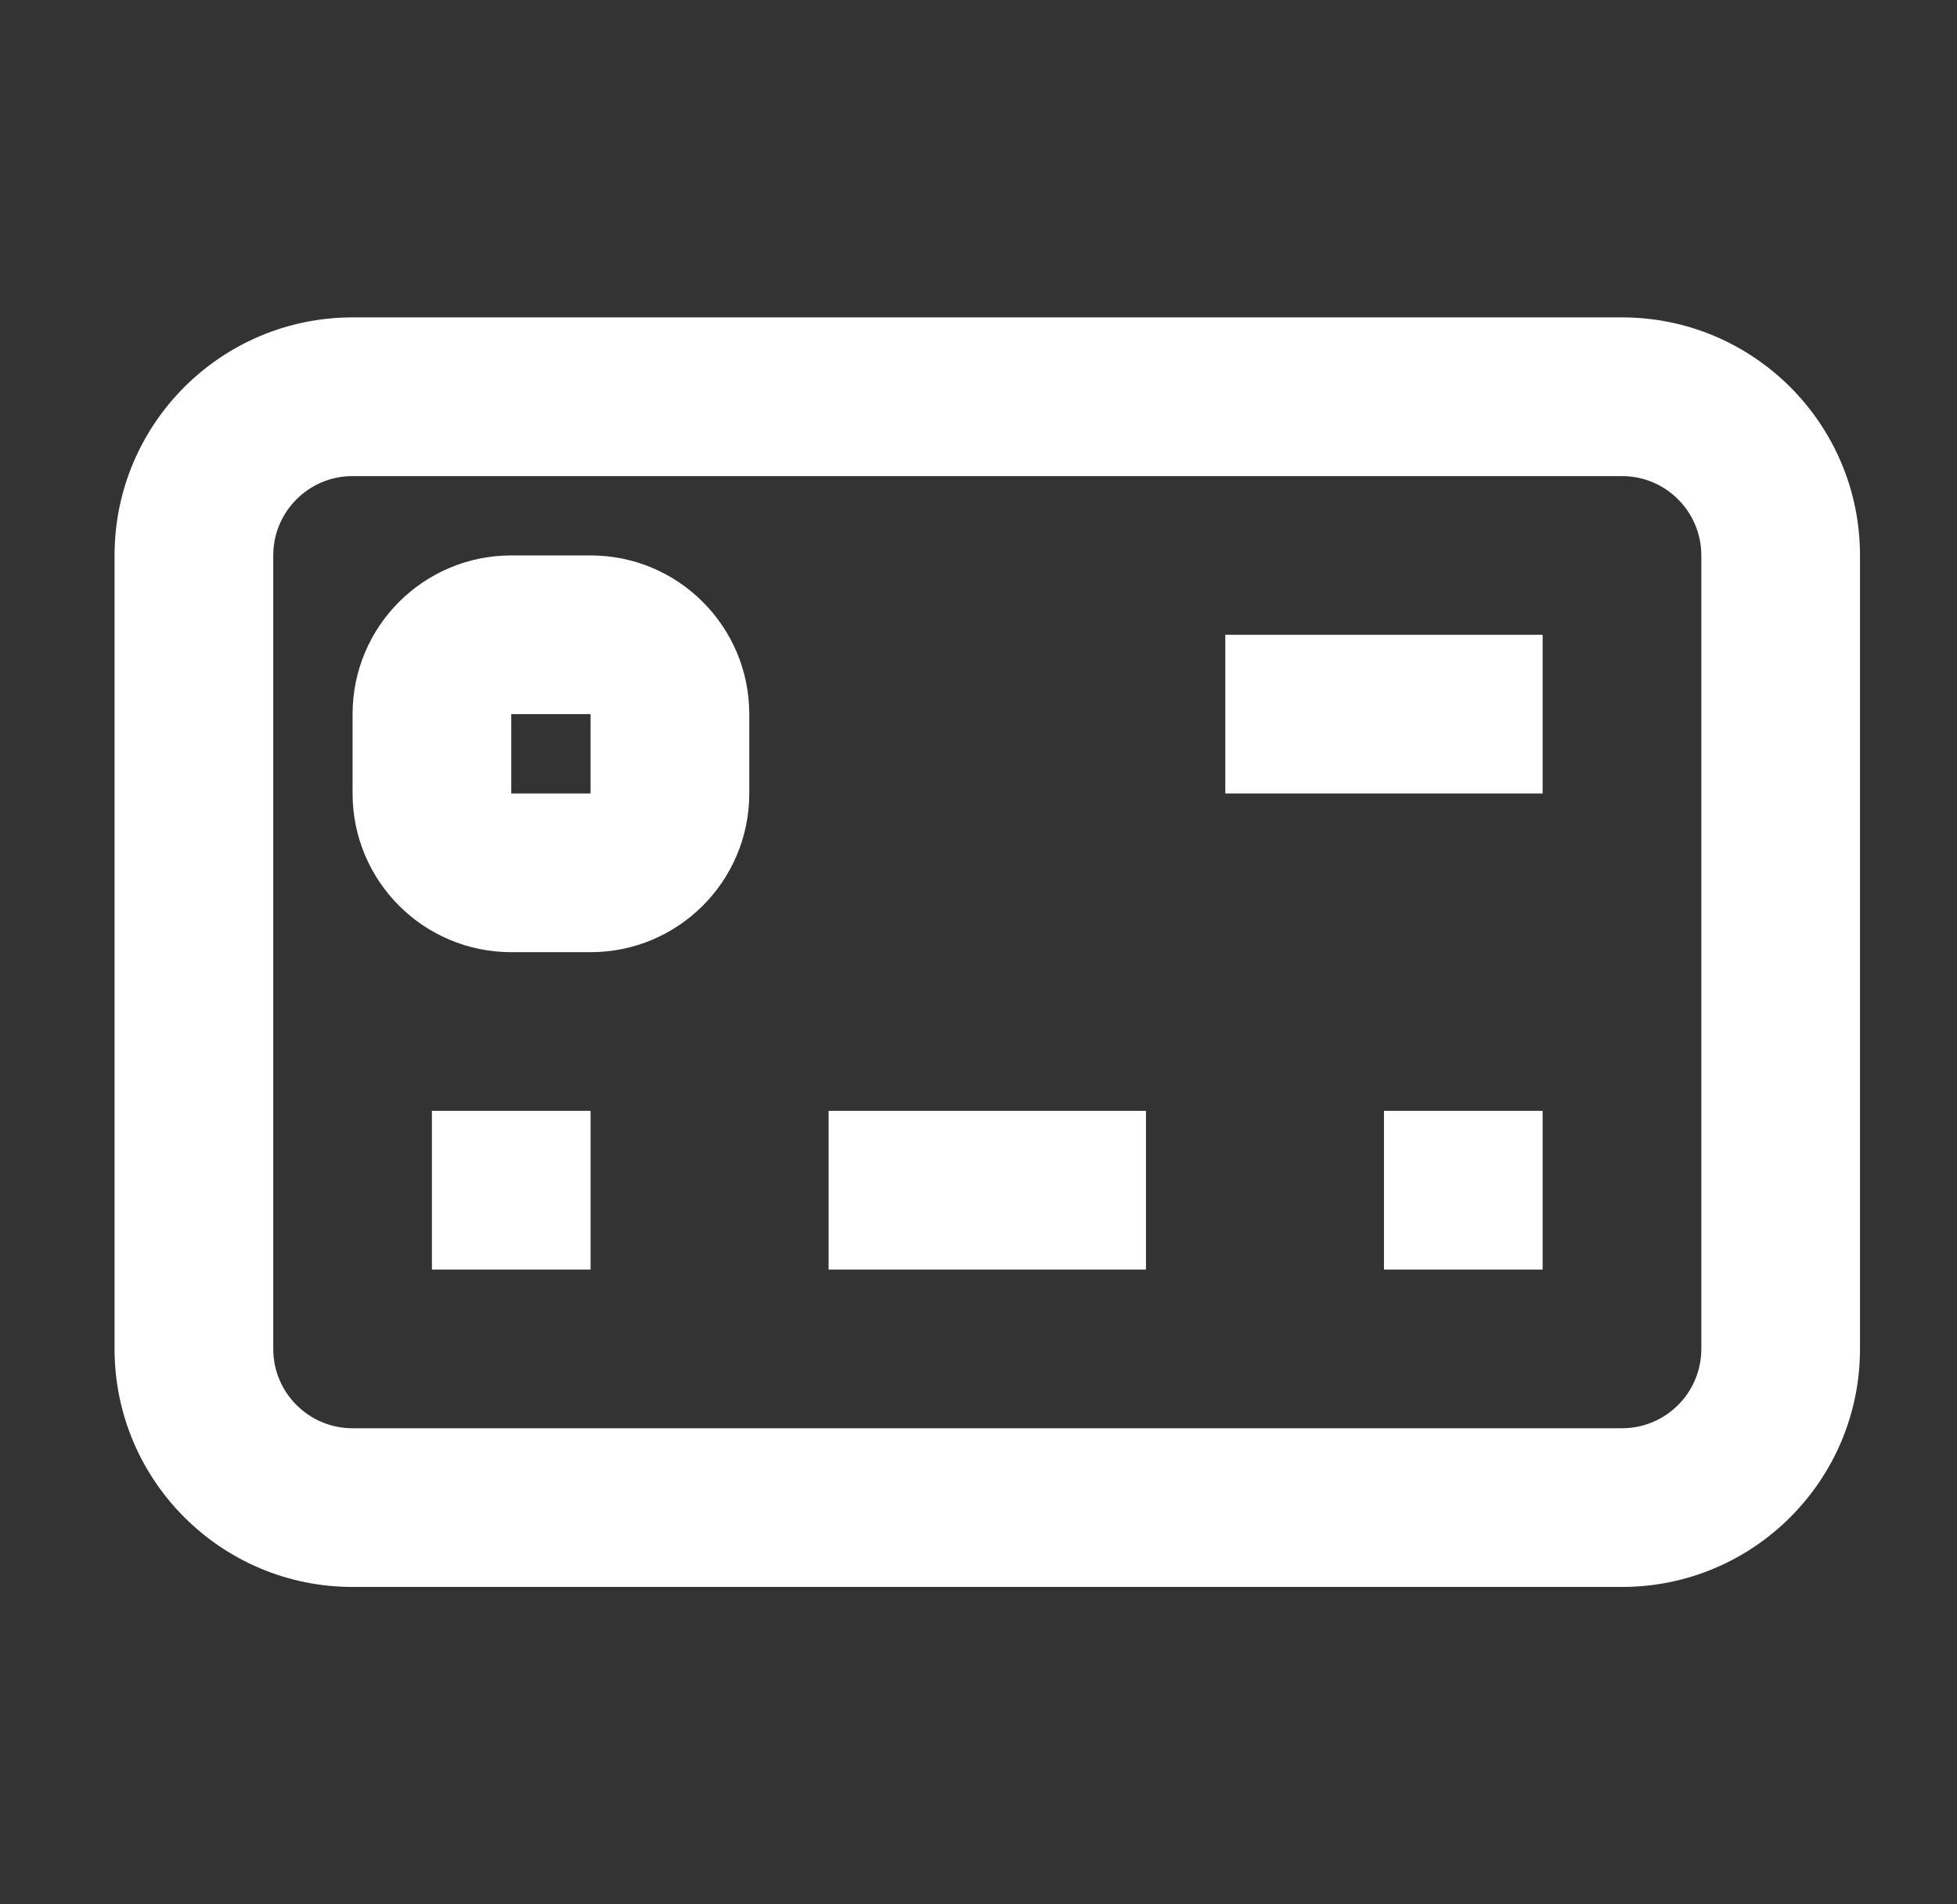
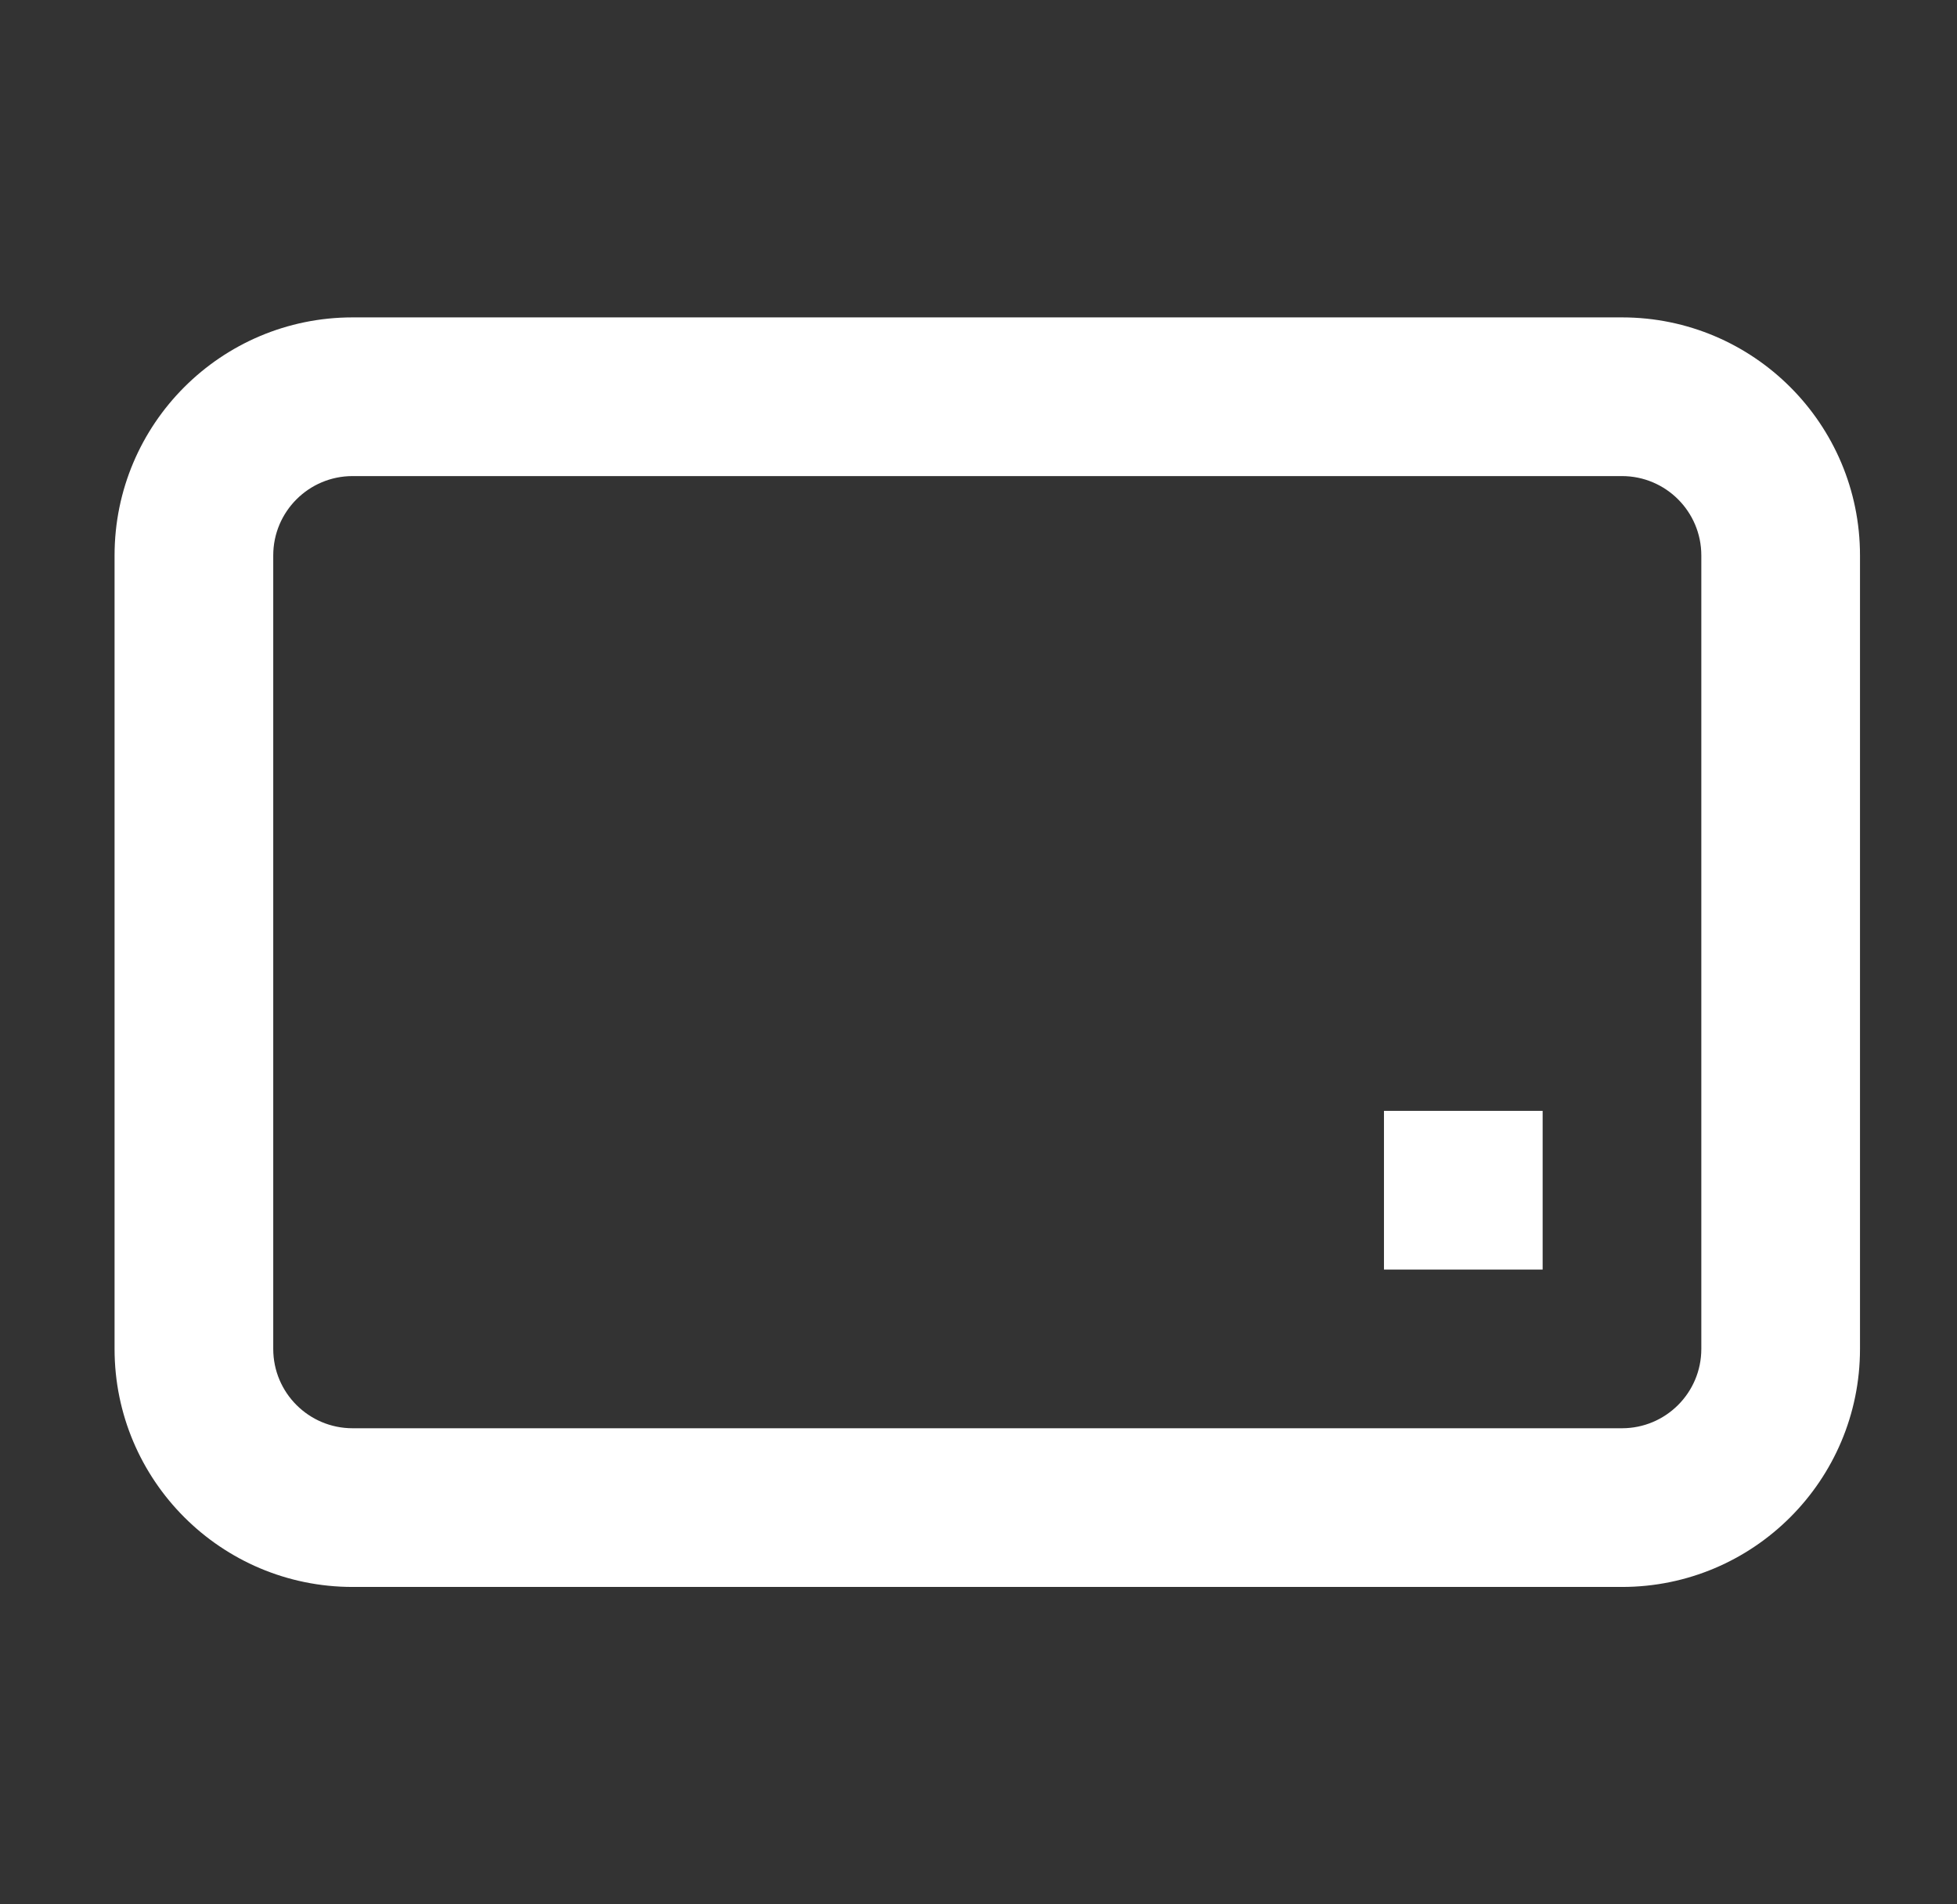
<svg xmlns="http://www.w3.org/2000/svg" width="37" height="36" viewBox="0 0 37 36" fill="none">
  <rect x="0" y="0" width="37" height="36" fill="#333333" stroke="none" />
  <path fill-rule="evenodd" clip-rule="evenodd" d="M2.166 10.5C2.166 8.015 4.181 6 6.666 6H30.666C33.151 6 35.166 8.015 35.166 10.5V25.5C35.166 27.985 33.151 30 30.666 30H6.666C4.181 30 2.166 27.985 2.166 25.5V10.5ZM6.666 9C5.838 9 5.166 9.672 5.166 10.5V25.5C5.166 26.329 5.838 27 6.666 27H30.666C31.494 27 32.166 26.329 32.166 25.5V10.5C32.166 9.672 31.494 9 30.666 9H6.666Z" fill="white" />
  <path fill-rule="evenodd" clip-rule="evenodd" d="M29.166 24H26.166V21H29.166V24Z" fill="white" />
-   <path fill-rule="evenodd" clip-rule="evenodd" d="M21.666 24H15.666V21H21.666V24Z" fill="white" />
-   <path fill-rule="evenodd" clip-rule="evenodd" d="M11.166 24H8.166V21H11.166V24Z" fill="white" />
-   <path fill-rule="evenodd" clip-rule="evenodd" d="M29.166 15H23.166V12H29.166V15Z" fill="white" />
-   <path fill-rule="evenodd" clip-rule="evenodd" d="M6.666 13.5C6.666 11.843 8.009 10.5 9.666 10.5H11.166C12.823 10.5 14.166 11.843 14.166 13.5V15C14.166 16.657 12.823 18 11.166 18H9.666C8.009 18 6.666 16.657 6.666 15V13.5ZM11.166 13.5H9.666V15L11.166 15L11.166 13.5Z" fill="white" />
+   <path fill-rule="evenodd" clip-rule="evenodd" d="M29.166 15V12H29.166V15Z" fill="white" />
</svg>